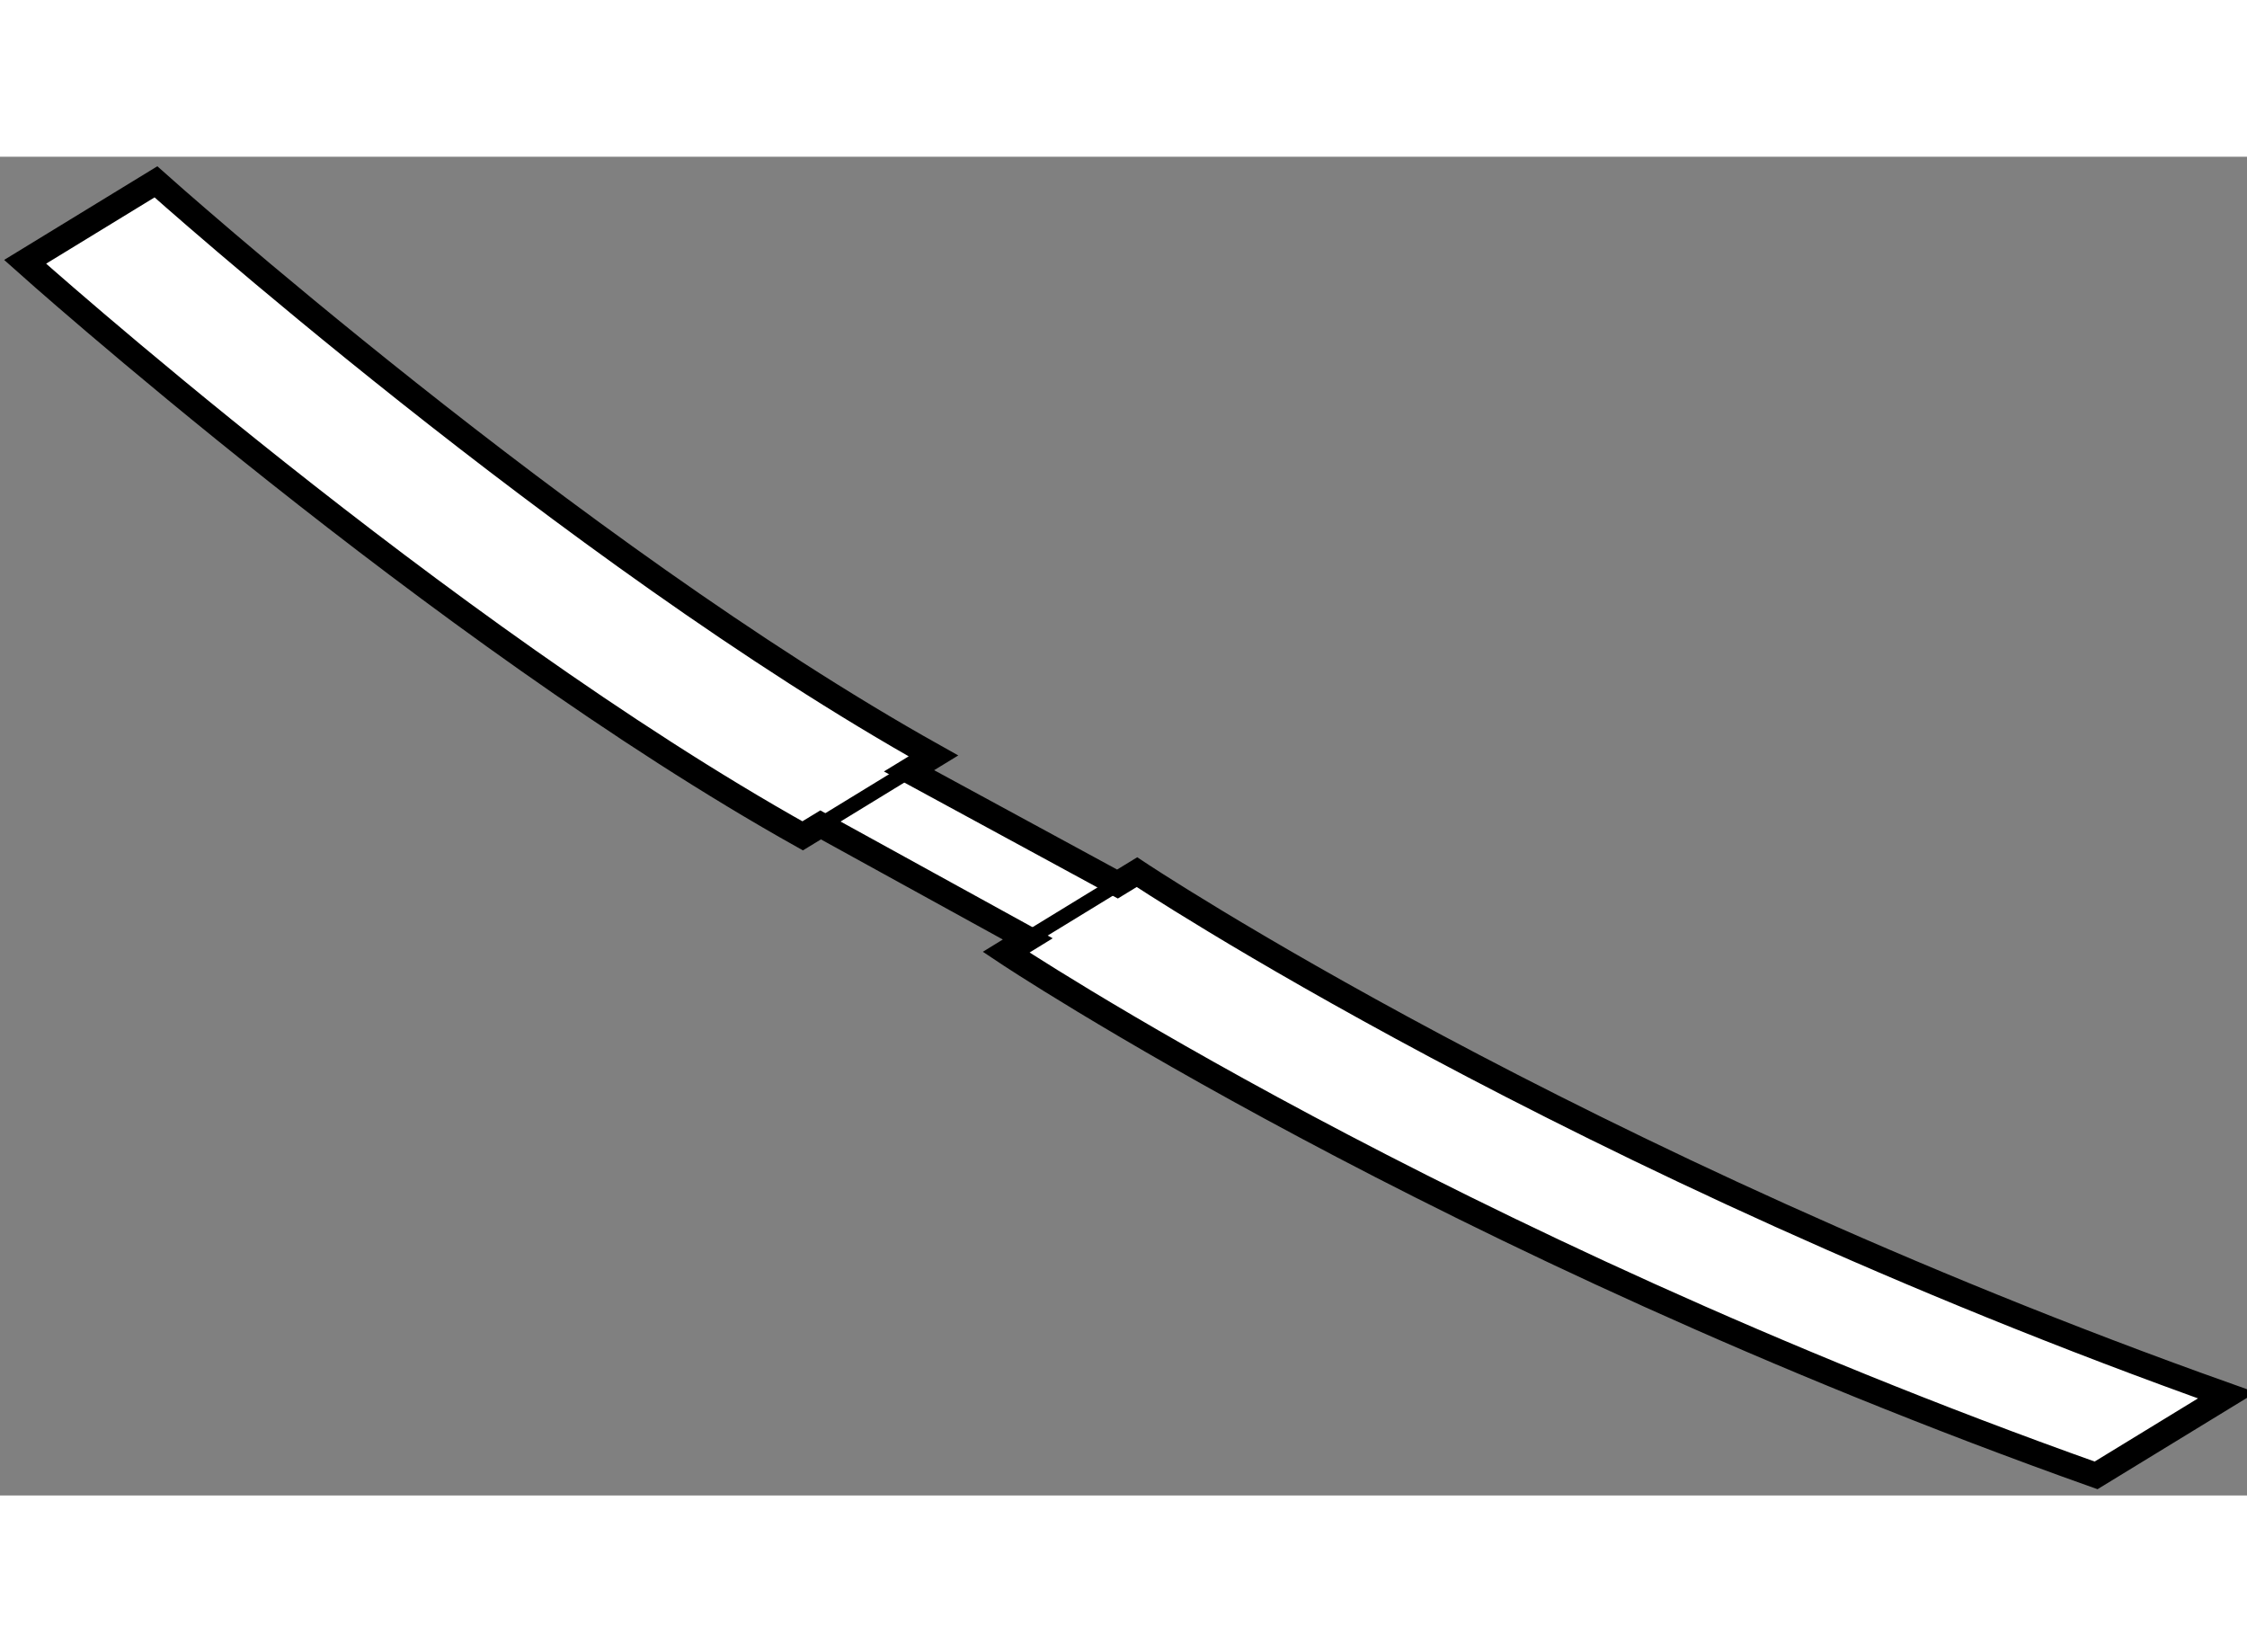
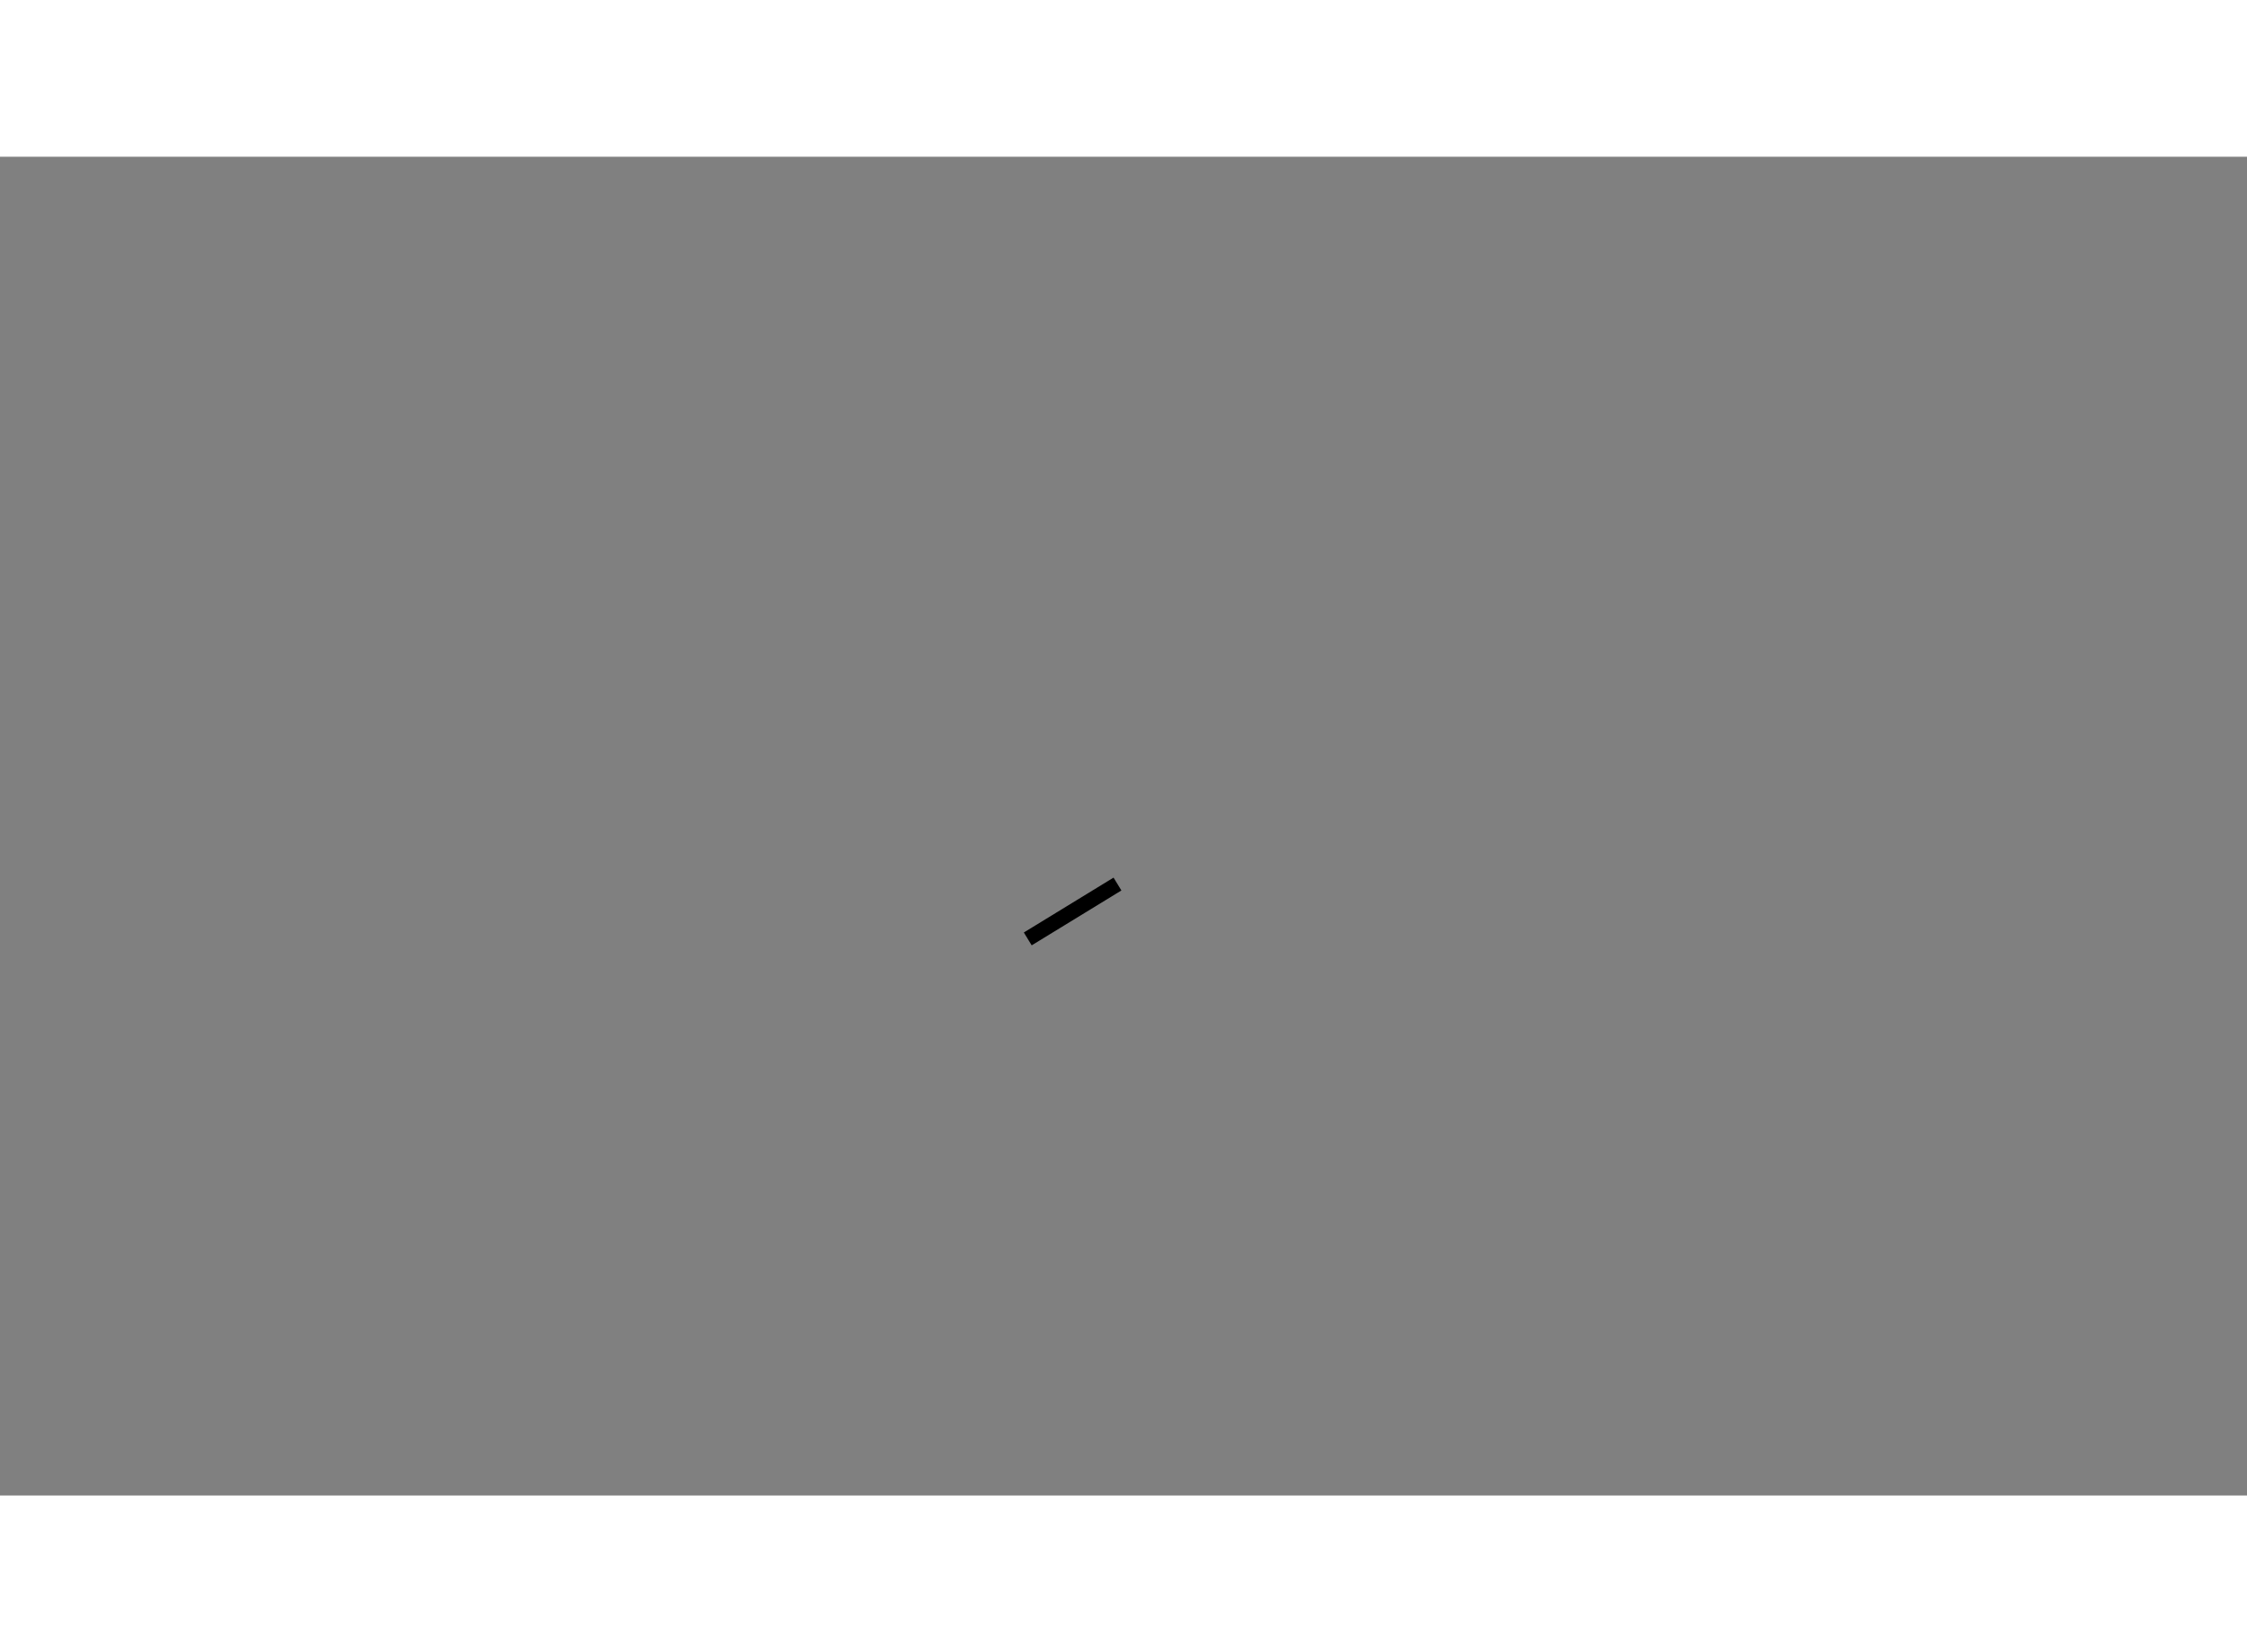
<svg xmlns="http://www.w3.org/2000/svg" version="1.1" x="0px" y="0px" width="244.8px" height="180px" viewBox="8.778 122.588 44.758 26.666" enable-background="new 0 0 244.8 180" xml:space="preserve">
  <rect x="8.778" y="122.588" width="44.758" height="26.666" fill="#808080" stroke="none" />
  <g>
-     <path fill="#FFFFFF" stroke="#000000" stroke-width="0.5" d="M31.425,136.838l-0.388,0.237l-4.152-2.255l0.486-0.297     c-7.236-4.052-15.487-11.435-15.487-11.435l-2.606,1.593c0,0,8.251,7.383,15.488,11.434l0.358-0.218l4.126,2.271l-0.431,0.265     c0,0,8.684,5.789,21.711,10.421l2.606-1.593C40.108,142.627,31.425,136.838,31.425,136.838z" />
    <line fill="none" stroke="#000000" stroke-width="0.3" x1="29.25" y1="138.168" x2="31.037" y2="137.075" />
-     <line fill="none" stroke="#000000" stroke-width="0.3" x1="25.124" y1="135.897" x2="26.885" y2="134.82" />
  </g>
</svg>